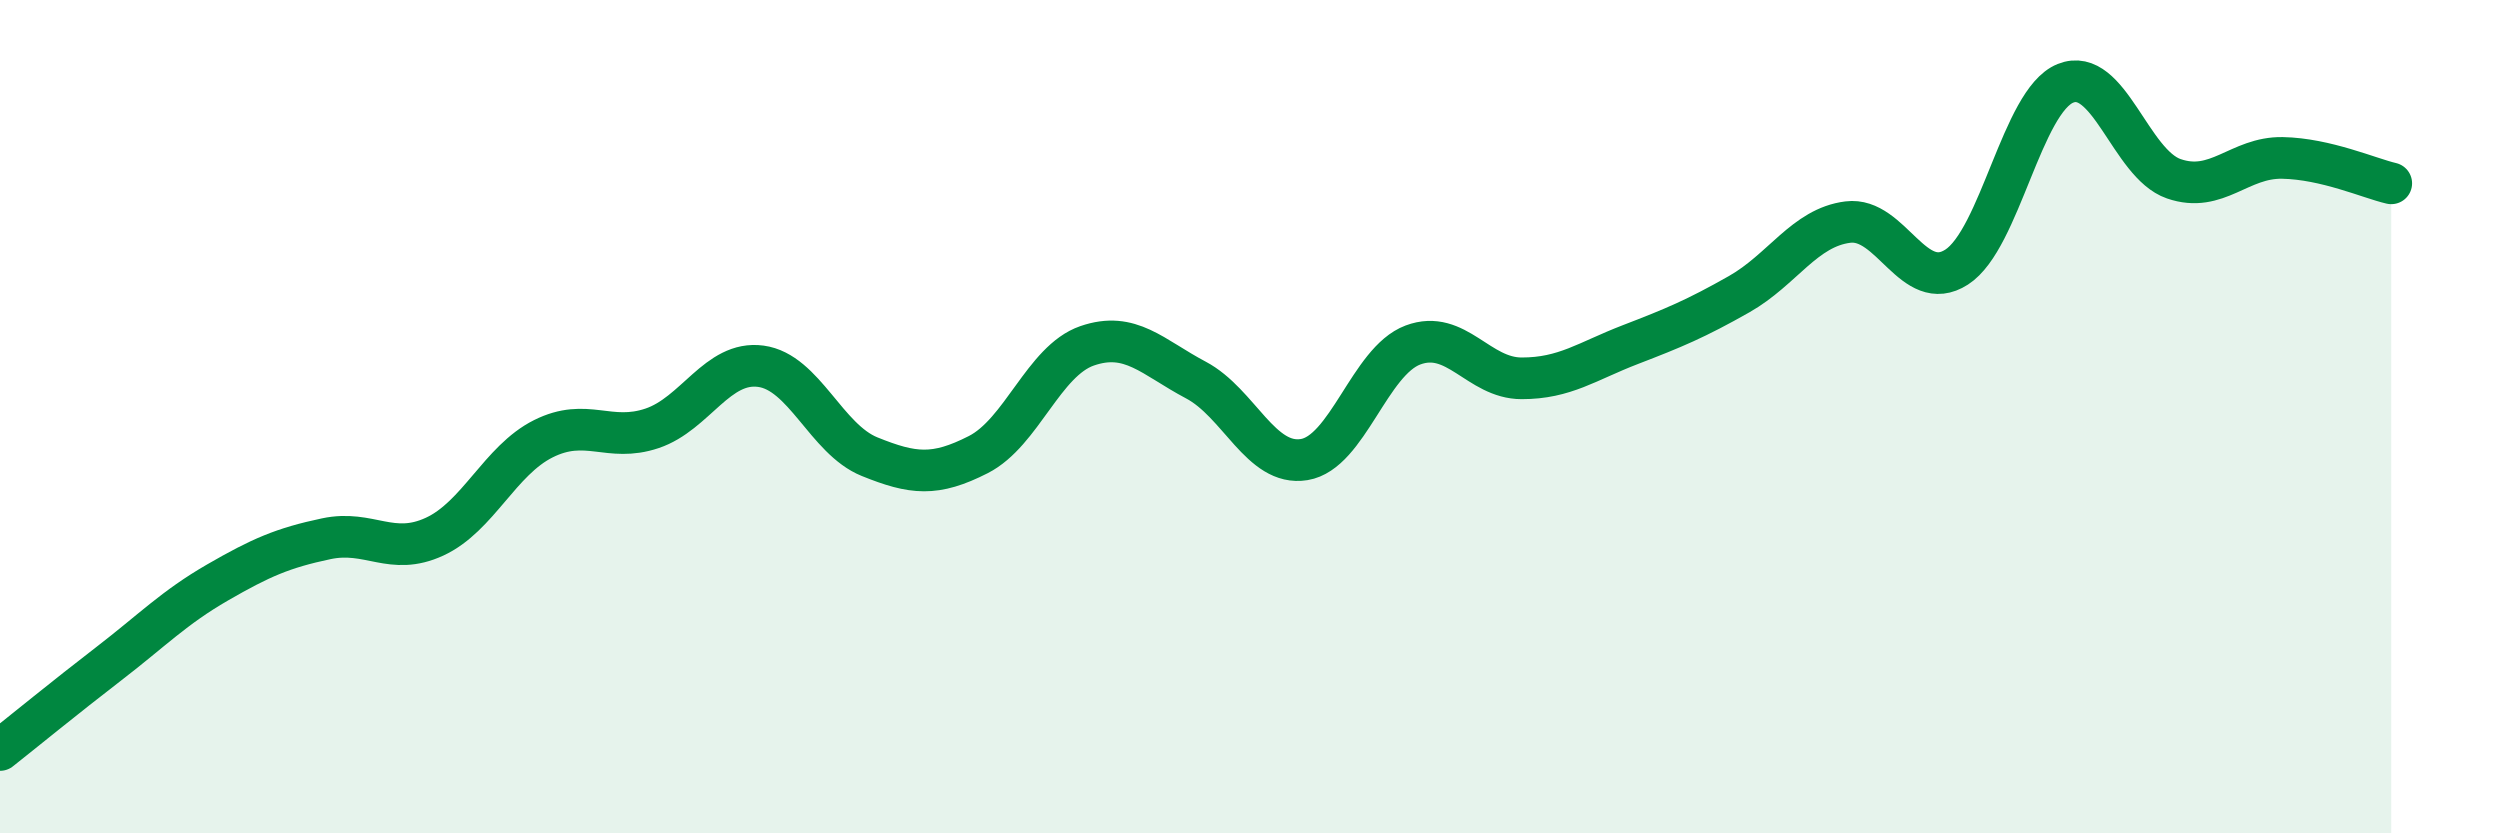
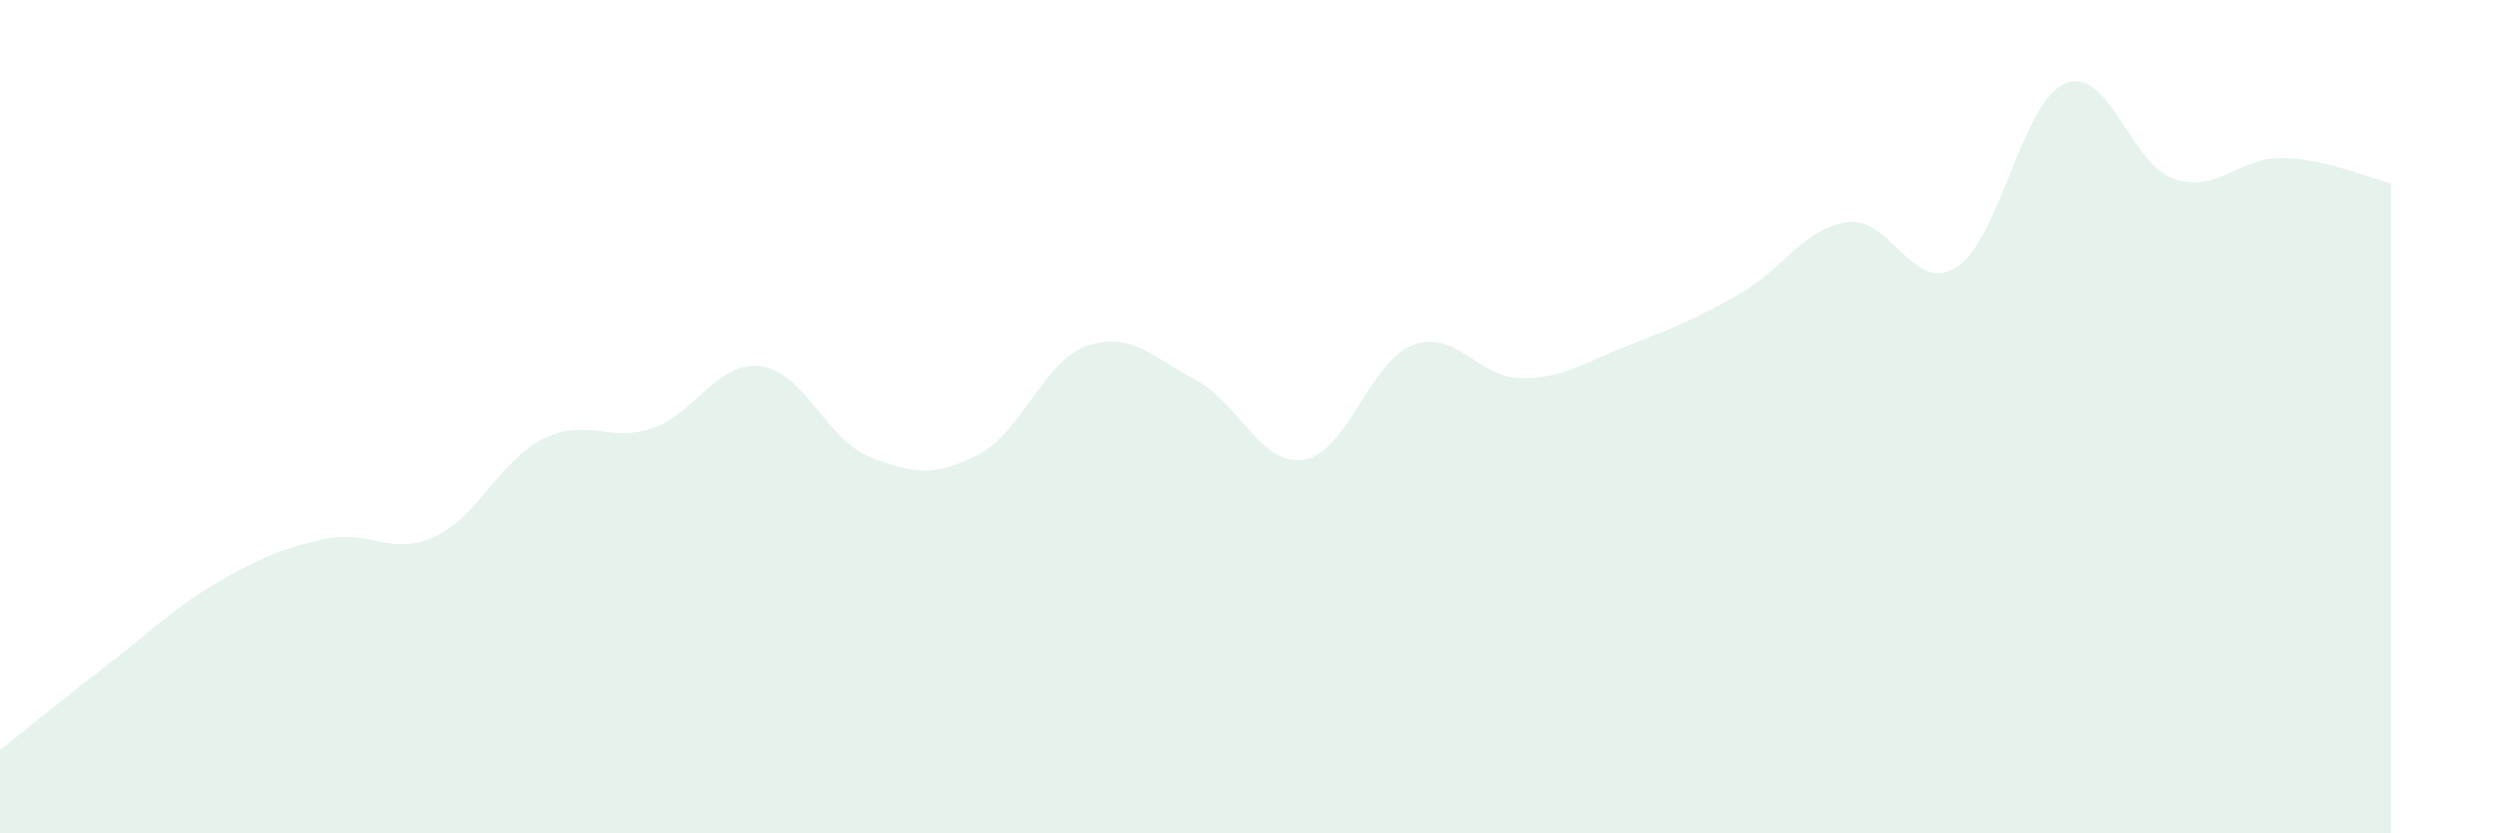
<svg xmlns="http://www.w3.org/2000/svg" width="60" height="20" viewBox="0 0 60 20">
  <path d="M 0,18 C 0.52,17.59 1.57,16.73 2.61,15.93 C 3.65,15.13 4.18,14.58 5.22,13.98 C 6.26,13.38 6.79,13.15 7.83,12.93 C 8.87,12.71 9.39,13.36 10.43,12.88 C 11.47,12.4 12,11.05 13.04,10.53 C 14.08,10.01 14.61,10.63 15.65,10.28 C 16.69,9.93 17.22,8.65 18.26,8.79 C 19.3,8.93 19.83,10.54 20.87,10.96 C 21.91,11.38 22.44,11.44 23.48,10.91 C 24.52,10.38 25.05,8.66 26.09,8.3 C 27.13,7.94 27.66,8.57 28.7,9.12 C 29.74,9.67 30.26,11.2 31.3,11.03 C 32.34,10.86 32.87,8.67 33.91,8.28 C 34.95,7.89 35.48,9.08 36.52,9.08 C 37.56,9.08 38.09,8.67 39.13,8.27 C 40.17,7.87 40.7,7.65 41.74,7.06 C 42.78,6.47 43.31,5.46 44.35,5.33 C 45.39,5.2 45.92,7.08 46.96,6.41 C 48,5.74 48.53,2.42 49.57,2 C 50.61,1.58 51.13,3.93 52.17,4.29 C 53.21,4.65 53.74,3.77 54.78,3.79 C 55.82,3.81 56.87,4.28 57.39,4.4L57.39 20L0 20Z" fill="#008740" opacity="0.1" stroke-linecap="round" stroke-linejoin="round" />
-   <path d="M 0,18 C 0.52,17.59 1.57,16.73 2.61,15.93 C 3.65,15.13 4.18,14.58 5.22,13.98 C 6.26,13.38 6.79,13.15 7.83,12.93 C 8.87,12.71 9.39,13.36 10.43,12.88 C 11.47,12.4 12,11.05 13.04,10.53 C 14.08,10.01 14.61,10.63 15.65,10.28 C 16.69,9.93 17.22,8.65 18.26,8.79 C 19.3,8.93 19.83,10.54 20.87,10.96 C 21.91,11.38 22.44,11.44 23.48,10.91 C 24.52,10.38 25.05,8.66 26.09,8.3 C 27.13,7.94 27.66,8.57 28.7,9.12 C 29.74,9.67 30.26,11.2 31.3,11.03 C 32.34,10.86 32.87,8.67 33.91,8.28 C 34.95,7.89 35.48,9.08 36.52,9.08 C 37.56,9.08 38.09,8.67 39.13,8.27 C 40.17,7.87 40.7,7.65 41.74,7.06 C 42.78,6.47 43.31,5.46 44.35,5.33 C 45.39,5.2 45.92,7.08 46.96,6.41 C 48,5.74 48.53,2.42 49.57,2 C 50.61,1.58 51.13,3.93 52.17,4.29 C 53.21,4.65 53.74,3.77 54.78,3.79 C 55.82,3.81 56.87,4.28 57.39,4.4" stroke="#008740" stroke-width="1" fill="none" stroke-linecap="round" stroke-linejoin="round" />
</svg>